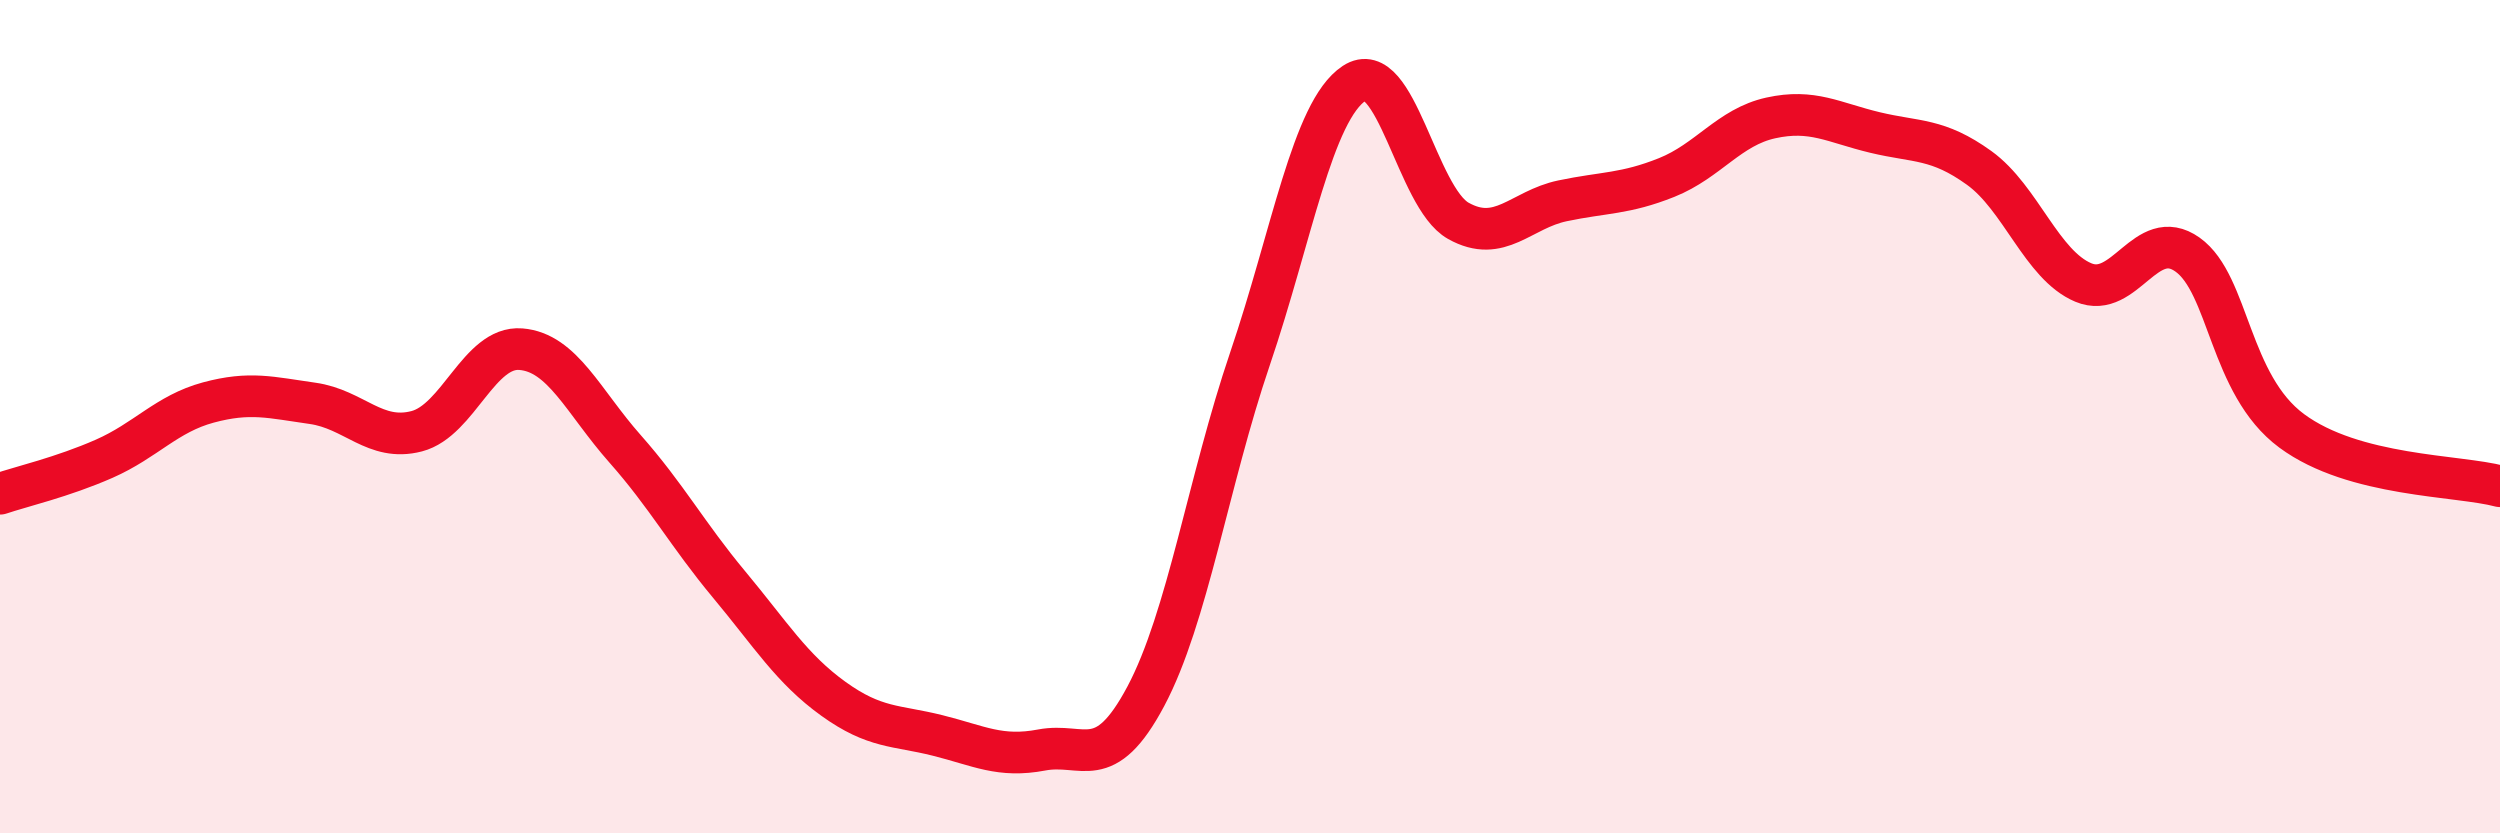
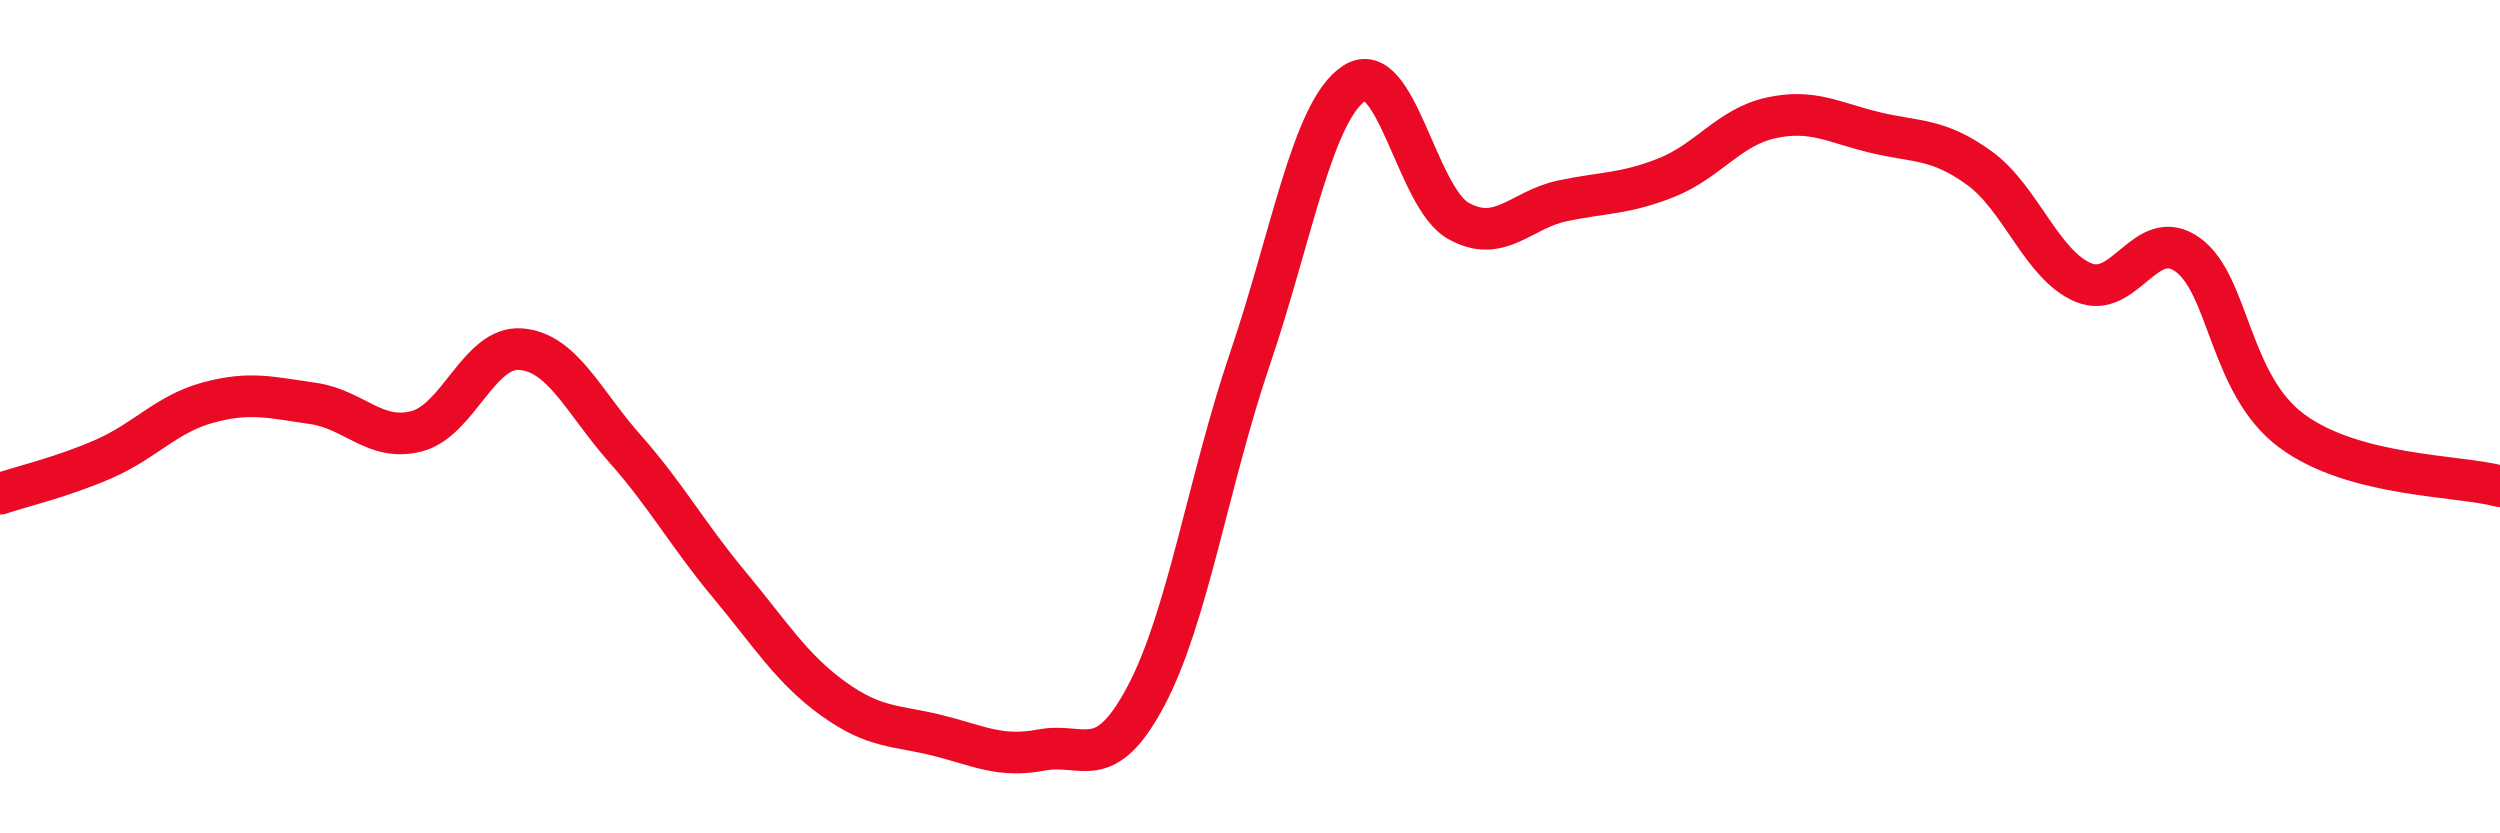
<svg xmlns="http://www.w3.org/2000/svg" width="60" height="20" viewBox="0 0 60 20">
-   <path d="M 0,11.85 C 0.5,11.68 1.5,11.45 2.5,11.01 C 3.5,10.57 4,9.93 5,9.66 C 6,9.39 6.5,9.54 7.5,9.68 C 8.5,9.82 9,10.61 10,10.35 C 11,10.09 11.5,8.3 12.5,8.38 C 13.5,8.46 14,9.64 15,10.77 C 16,11.9 16.5,12.83 17.5,14.03 C 18.5,15.23 19,16.05 20,16.77 C 21,17.49 21.5,17.4 22.5,17.65 C 23.5,17.9 24,18.19 25,18 C 26,17.81 26.5,18.59 27.5,16.71 C 28.5,14.83 29,11.55 30,8.61 C 31,5.67 31.5,2.66 32.5,2 C 33.5,1.34 34,4.74 35,5.3 C 36,5.86 36.5,5.03 37.5,4.82 C 38.5,4.61 39,4.66 40,4.26 C 41,3.86 41.5,3.05 42.5,2.83 C 43.5,2.61 44,2.94 45,3.18 C 46,3.42 46.5,3.31 47.5,4.03 C 48.5,4.75 49,6.36 50,6.78 C 51,7.2 51.5,5.4 52.5,6.11 C 53.5,6.82 53.5,9.23 55,10.34 C 56.5,11.45 59,11.4 60,11.67L60 20L0 20Z" fill="#EB0A25" opacity="0.1" stroke-linecap="round" stroke-linejoin="round" />
  <path d="M 0,11.85 C 0.5,11.68 1.5,11.45 2.5,11.01 C 3.5,10.57 4,9.93 5,9.66 C 6,9.39 6.5,9.54 7.5,9.68 C 8.5,9.82 9,10.61 10,10.35 C 11,10.09 11.5,8.3 12.5,8.38 C 13.5,8.46 14,9.64 15,10.77 C 16,11.9 16.5,12.83 17.5,14.03 C 18.5,15.23 19,16.05 20,16.77 C 21,17.49 21.5,17.4 22.5,17.65 C 23.5,17.9 24,18.19 25,18 C 26,17.81 26.5,18.59 27.5,16.71 C 28.5,14.83 29,11.55 30,8.61 C 31,5.67 31.5,2.66 32.5,2 C 33.5,1.34 34,4.74 35,5.3 C 36,5.86 36.5,5.03 37.5,4.82 C 38.5,4.61 39,4.66 40,4.26 C 41,3.86 41.5,3.05 42.5,2.83 C 43.5,2.61 44,2.94 45,3.18 C 46,3.42 46.5,3.31 47.5,4.03 C 48.5,4.75 49,6.36 50,6.78 C 51,7.2 51.5,5.4 52.5,6.11 C 53.5,6.82 53.5,9.23 55,10.34 C 56.5,11.45 59,11.4 60,11.67" stroke="#EB0A25" stroke-width="1" fill="none" stroke-linecap="round" stroke-linejoin="round" />
</svg>